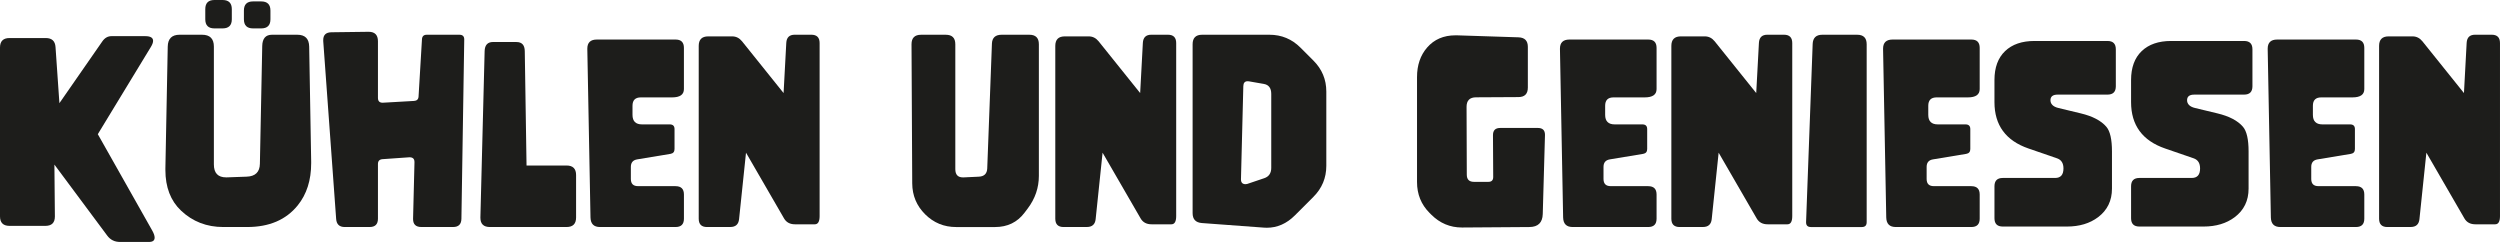
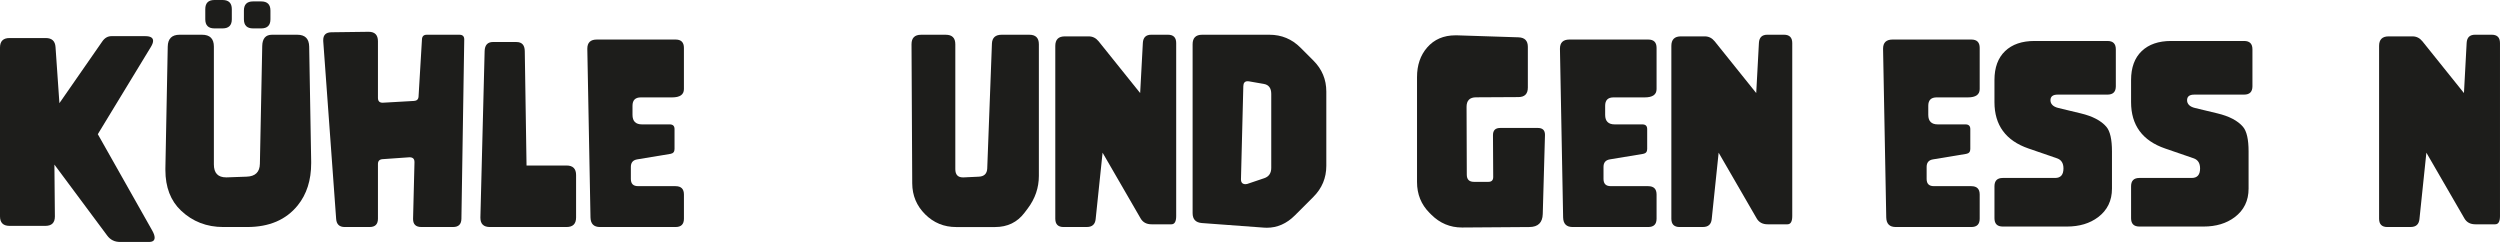
<svg xmlns="http://www.w3.org/2000/svg" id="Ebene_1" viewBox="0 0 1416.95 137.13">
  <defs>
    <style>.cls-1{fill:#1d1d1b;}</style>
  </defs>
  <path class="cls-1" d="M33.67,58.48l24.35-35.06c1.37-1.95,3.1-2.93,5.19-2.93h19.1c2.97,0,4.46.89,4.46,2.66,0,.93-.42,2.09-1.26,3.46l-30.07,49.44,30.81,54.56c.93,1.64,1.4,2.99,1.4,4.06,0,1.64-1.06,2.46-3.19,2.46h-16.43c-3.06,0-5.48-1.2-7.25-3.59l-29.94-40.25.27,29.34v.07c0,3.55-1.8,5.32-5.39,5.32H5.39c-3.59,0-5.39-1.8-5.39-5.39V26.95c0-3.59,1.8-5.39,5.39-5.39h20.56c3.46,0,5.3,1.71,5.52,5.12l2.2,31.8Z" />
  <path class="cls-1" d="M148.63,26.08c.09-4.26,1.93-6.39,5.52-6.39h14.37c4.39,0,6.63,2.24,6.72,6.72l1.13,65.07v1c0,9.67-2.55,17.66-7.65,23.95-6.61,8.16-16.15,12.24-28.61,12.24h-13.57c-9.4,0-17.39-3.1-23.95-9.31-5.9-5.59-8.85-13.26-8.85-23.02v-.93l1.33-69c.09-4.48,2.33-6.72,6.72-6.72h12.71c4.48,0,6.72,2.24,6.72,6.72v66.8c0,4.88,2.31,7.32,6.92,7.32h.47l11.24-.4c4.88-.18,7.36-2.62,7.45-7.32l1.33-66.73ZM131.39,5.19v5.72c0,3.46-1.75,5.19-5.26,5.19h-4.59c-3.46,0-5.19-1.73-5.19-5.19v-5.72c0-3.46,1.73-5.19,5.19-5.19h4.59c3.5,0,5.26,1.73,5.26,5.19ZM153.28,5.99v4.92c0,3.46-1.75,5.19-5.26,5.19h-4.59c-3.46,0-5.19-1.73-5.19-5.19v-4.92c0-3.46,1.73-5.19,5.19-5.19h4.59c3.5,0,5.26,1.73,5.26,5.19Z" />
  <path class="cls-1" d="M234.91,91.88v-.07c0-1.77-.91-2.66-2.73-2.66h-.27l-15.1,1.06c-1.73.13-2.6,1.04-2.6,2.73v31.01c0,3.15-1.57,4.72-4.72,4.72h-14.11c-3.02,0-4.64-1.53-4.86-4.59l-7.32-100.8v-.6c0-2.88,1.55-4.35,4.66-4.39l20.96-.27h.13c3.5,0,5.26,1.8,5.26,5.39v32.07c0,1.82.87,2.73,2.6,2.73h.27l17.56-1c1.64-.09,2.51-.93,2.59-2.53l1.93-32.4c.09-1.73,1-2.59,2.73-2.59h18.5c1.82,0,2.73.89,2.73,2.66v.07l-1.6,101.53c-.04,3.15-1.62,4.72-4.72,4.72h-17.96c-3.15,0-4.72-1.51-4.72-4.52v-.2l.8-32.07Z" />
  <path class="cls-1" d="M292.71,23.82c3.1,0,4.68,1.73,4.72,5.19l1,64.8h22.69c3.59,0,5.39,1.8,5.39,5.39v24.08c0,3.59-1.8,5.39-5.39,5.39h-43.45c-3.59,0-5.39-1.75-5.39-5.26v-.27l2.4-94.15c.09-3.46,1.69-5.19,4.79-5.19h13.24Z" />
  <path class="cls-1" d="M382.92,105.52c3.15,0,4.72,1.58,4.72,4.72v13.71c0,3.15-1.58,4.72-4.72,4.72h-42.85c-3.5,0-5.3-1.8-5.39-5.39l-1.8-95.48v-.2c0-3.46,1.8-5.19,5.39-5.19h44.64c3.15,0,4.72,1.58,4.72,4.72v23.35c0,3.15-2.24,4.72-6.72,4.72h-17.7c-3.15,0-4.72,1.58-4.72,4.72v5.19c0,3.59,1.8,5.39,5.39,5.39h15.7c1.82,0,2.73.89,2.73,2.66v11.31c0,1.55-.75,2.46-2.26,2.73l-18.9,3.13c-2.4.4-3.59,1.82-3.59,4.26v6.85c0,2.71,1.35,4.06,4.06,4.06h21.29Z" />
-   <path class="cls-1" d="M400.74,128.68c-3.15,0-4.72-1.57-4.72-4.72V26.01c0-3.59,1.8-5.39,5.39-5.39h13.57c2.22,0,4.08.93,5.59,2.79l23.55,29.34,1.53-28.48c.18-3.06,1.77-4.59,4.79-4.59h9.38c3.15,0,4.72,1.57,4.72,4.72v98.07c0,3.11-.91,4.66-2.73,4.66h-11.24c-2.84,0-4.9-1.11-6.19-3.33l-21.56-37.26-3.93,37.66c-.31,2.97-1.97,4.46-4.99,4.46h-13.17Z" />
  <path class="cls-1" d="M562.2,24.75c.13-3.37,1.97-5.06,5.52-5.06h15.7c3.59,0,5.39,1.8,5.39,5.39v74.59c0,6.74-2.11,12.91-6.32,18.5l-1.86,2.46c-4.08,5.37-9.63,8.05-16.63,8.05h-22.09c-6.88,0-12.73-2.41-17.56-7.22-4.84-4.81-7.28-10.66-7.32-17.53l-.4-78.84c0-3.59,1.8-5.39,5.39-5.39h14.04c3.59,0,5.39,1.8,5.39,5.39v70.79c0,3.11,1.44,4.66,4.32,4.66h.4l8.58-.4c3.06-.13,4.66-1.69,4.79-4.66l2.66-70.73Z" />
  <path class="cls-1" d="M602.84,128.68c-3.15,0-4.72-1.57-4.72-4.72V26.01c0-3.59,1.8-5.39,5.39-5.39h13.57c2.22,0,4.08.93,5.59,2.79l23.55,29.34,1.53-28.48c.18-3.06,1.77-4.59,4.79-4.59h9.38c3.15,0,4.72,1.57,4.72,4.72v98.07c0,3.11-.91,4.66-2.73,4.66h-11.24c-2.84,0-4.9-1.11-6.19-3.33l-21.56-37.26-3.93,37.66c-.31,2.97-1.97,4.46-4.99,4.46h-13.17Z" />
  <path class="cls-1" d="M751.73,93.95c0,6.88-2.44,12.75-7.32,17.63l-10.51,10.51c-4.66,4.66-9.96,6.99-15.9,6.99-.58,0-1.15-.02-1.73-.07l-35.06-2.59c-3.5-.27-5.26-2.13-5.26-5.59V25.08c0-3.59,1.8-5.39,5.39-5.39h38.12c6.88,0,12.75,2.44,17.63,7.32l7.32,7.32c4.88,4.88,7.32,10.73,7.32,17.56v42.05ZM720.52,95.08v-41.85c0-3.28-1.4-5.17-4.19-5.66l-8.38-1.46c-.27-.04-.53-.07-.8-.07-1.6,0-2.42.93-2.46,2.79l-1.33,52.7v.13c0,1.82.87,2.73,2.6,2.73.35,0,.66-.04.93-.13l9.65-3.26c2.66-.89,3.99-2.86,3.99-5.92Z" />
  <path class="cls-1" d="M850.24,72.52h21.36c2.71,0,4.06,1.29,4.06,3.86v.2l-1.26,44.71c-.13,4.88-2.64,7.34-7.52,7.39l-38.06.27h-.2c-6.74,0-12.55-2.44-17.43-7.32l-.93-.93c-4.75-4.75-7.12-10.58-7.12-17.5v-59.48c0-6.79,1.91-12.38,5.72-16.77,3.99-4.61,9.34-6.92,16.04-6.92h.93l34.86,1.13c3.5.13,5.26,1.93,5.26,5.39v23.09c0,3.59-1.8,5.39-5.39,5.39l-23.95.13c-3.59,0-5.39,1.8-5.39,5.39l.13,38.46c0,2.71,1.35,4.06,4.06,4.06h8.18c1.82,0,2.73-.91,2.73-2.73l-.13-23.75c0-2.71,1.35-4.06,4.06-4.06Z" />
  <path class="cls-1" d="M934.19,105.52c3.15,0,4.72,1.58,4.72,4.72v13.71c0,3.15-1.58,4.72-4.72,4.72h-42.85c-3.5,0-5.3-1.8-5.39-5.39l-1.8-95.48v-.2c0-3.46,1.8-5.19,5.39-5.19h44.65c3.15,0,4.72,1.58,4.72,4.72v23.35c0,3.15-2.24,4.72-6.72,4.72h-17.7c-3.15,0-4.72,1.58-4.72,4.72v5.19c0,3.59,1.8,5.39,5.39,5.39h15.7c1.82,0,2.73.89,2.73,2.66v11.31c0,1.55-.75,2.46-2.26,2.73l-18.9,3.13c-2.4.4-3.59,1.82-3.59,4.26v6.85c0,2.71,1.35,4.06,4.06,4.06h21.29Z" />
  <path class="cls-1" d="M952.01,128.68c-3.15,0-4.72-1.57-4.72-4.72V26.01c0-3.59,1.8-5.39,5.39-5.39h13.57c2.22,0,4.08.93,5.59,2.79l23.55,29.34,1.53-28.48c.18-3.06,1.77-4.59,4.79-4.59h9.38c3.15,0,4.72,1.57,4.72,4.72v98.07c0,3.11-.91,4.66-2.73,4.66h-11.24c-2.84,0-4.9-1.11-6.19-3.33l-21.56-37.26-3.93,37.66c-.31,2.97-1.97,4.46-4.99,4.46h-13.17Z" />
-   <path class="cls-1" d="M1057.99,125.95c0,1.82-.91,2.73-2.73,2.73h-28.88c-1.82,0-2.73-.89-2.73-2.66v-.2l3.73-100.87c.13-3.5,1.95-5.26,5.46-5.26h19.76c3.59,0,5.39,1.8,5.39,5.39v100.87Z" />
  <path class="cls-1" d="M1117.33,105.52c3.15,0,4.72,1.58,4.72,4.72v13.71c0,3.15-1.58,4.72-4.72,4.72h-42.85c-3.5,0-5.3-1.8-5.39-5.39l-1.8-95.48v-.2c0-3.46,1.8-5.19,5.39-5.19h44.65c3.15,0,4.72,1.58,4.72,4.72v23.35c0,3.15-2.24,4.72-6.72,4.72h-17.7c-3.15,0-4.72,1.58-4.72,4.72v5.19c0,3.59,1.8,5.39,5.39,5.39h15.7c1.82,0,2.73.89,2.73,2.66v11.31c0,1.55-.75,2.46-2.26,2.73l-18.9,3.13c-2.4.4-3.59,1.82-3.59,4.26v6.85c0,2.71,1.35,4.06,4.06,4.06h21.29Z" />
  <path class="cls-1" d="M1166.22,53.63c-2.71,0-4.06,1.06-4.06,3.19s1.51,3.68,4.52,4.39l12.71,3.06c6.65,1.6,11.47,4.12,14.44,7.58,2.13,2.48,3.19,7.14,3.19,13.97v21.09c0,6.83-2.62,12.22-7.85,16.17-4.7,3.55-10.6,5.32-17.7,5.32h-36.33c-3.15,0-4.72-1.57-4.72-4.72v-18.1c0-3.15,1.57-4.72,4.72-4.72h29.67c3.15,0,4.72-1.8,4.72-5.39,0-2.97-1.2-4.88-3.59-5.72l-16.23-5.59c-12.86-4.43-19.29-13.2-19.29-26.28v-12.51c0-7.1,2.01-12.56,6.02-16.4,4.01-3.84,9.57-5.75,16.67-5.75h41.38c3.15,0,4.72,1.57,4.72,4.72v20.96c0,3.15-1.58,4.72-4.72,4.72h-28.28Z" />
  <path class="cls-1" d="M1243.65,53.63c-2.71,0-4.06,1.06-4.06,3.19s1.51,3.68,4.52,4.39l12.71,3.06c6.65,1.6,11.47,4.12,14.44,7.58,2.13,2.48,3.19,7.14,3.19,13.97v21.09c0,6.83-2.62,12.22-7.85,16.17-4.7,3.55-10.6,5.32-17.7,5.32h-36.33c-3.15,0-4.72-1.57-4.72-4.72v-18.1c0-3.15,1.57-4.72,4.72-4.72h29.67c3.15,0,4.72-1.8,4.72-5.39,0-2.97-1.2-4.88-3.59-5.72l-16.23-5.59c-12.86-4.43-19.29-13.2-19.29-26.28v-12.51c0-7.1,2.01-12.56,6.02-16.4,4.01-3.84,9.57-5.75,16.67-5.75h41.38c3.15,0,4.72,1.57,4.72,4.72v20.96c0,3.15-1.58,4.72-4.72,4.72h-28.28Z" />
-   <path class="cls-1" d="M1335.32,105.52c3.15,0,4.72,1.58,4.72,4.72v13.71c0,3.15-1.58,4.72-4.72,4.72h-42.85c-3.5,0-5.3-1.8-5.39-5.39l-1.8-95.48v-.2c0-3.46,1.8-5.19,5.39-5.19h44.65c3.15,0,4.72,1.58,4.72,4.72v23.35c0,3.15-2.24,4.72-6.72,4.72h-17.7c-3.15,0-4.72,1.58-4.72,4.72v5.19c0,3.59,1.8,5.39,5.39,5.39h15.7c1.82,0,2.73.89,2.73,2.66v11.31c0,1.55-.75,2.46-2.26,2.73l-18.9,3.13c-2.4.4-3.59,1.82-3.59,4.26v6.85c0,2.71,1.35,4.06,4.06,4.06h21.29Z" />
  <path class="cls-1" d="M1353.14,128.68c-3.15,0-4.72-1.57-4.72-4.72V26.01c0-3.59,1.8-5.39,5.39-5.39h13.57c2.22,0,4.08.93,5.59,2.79l23.55,29.34,1.53-28.48c.18-3.06,1.77-4.59,4.79-4.59h9.38c3.15,0,4.72,1.57,4.72,4.72v98.07c0,3.11-.91,4.66-2.73,4.66h-11.24c-2.84,0-4.9-1.11-6.19-3.33l-21.56-37.26-3.93,37.66c-.31,2.97-1.97,4.46-4.99,4.46h-13.17Z" />
</svg>